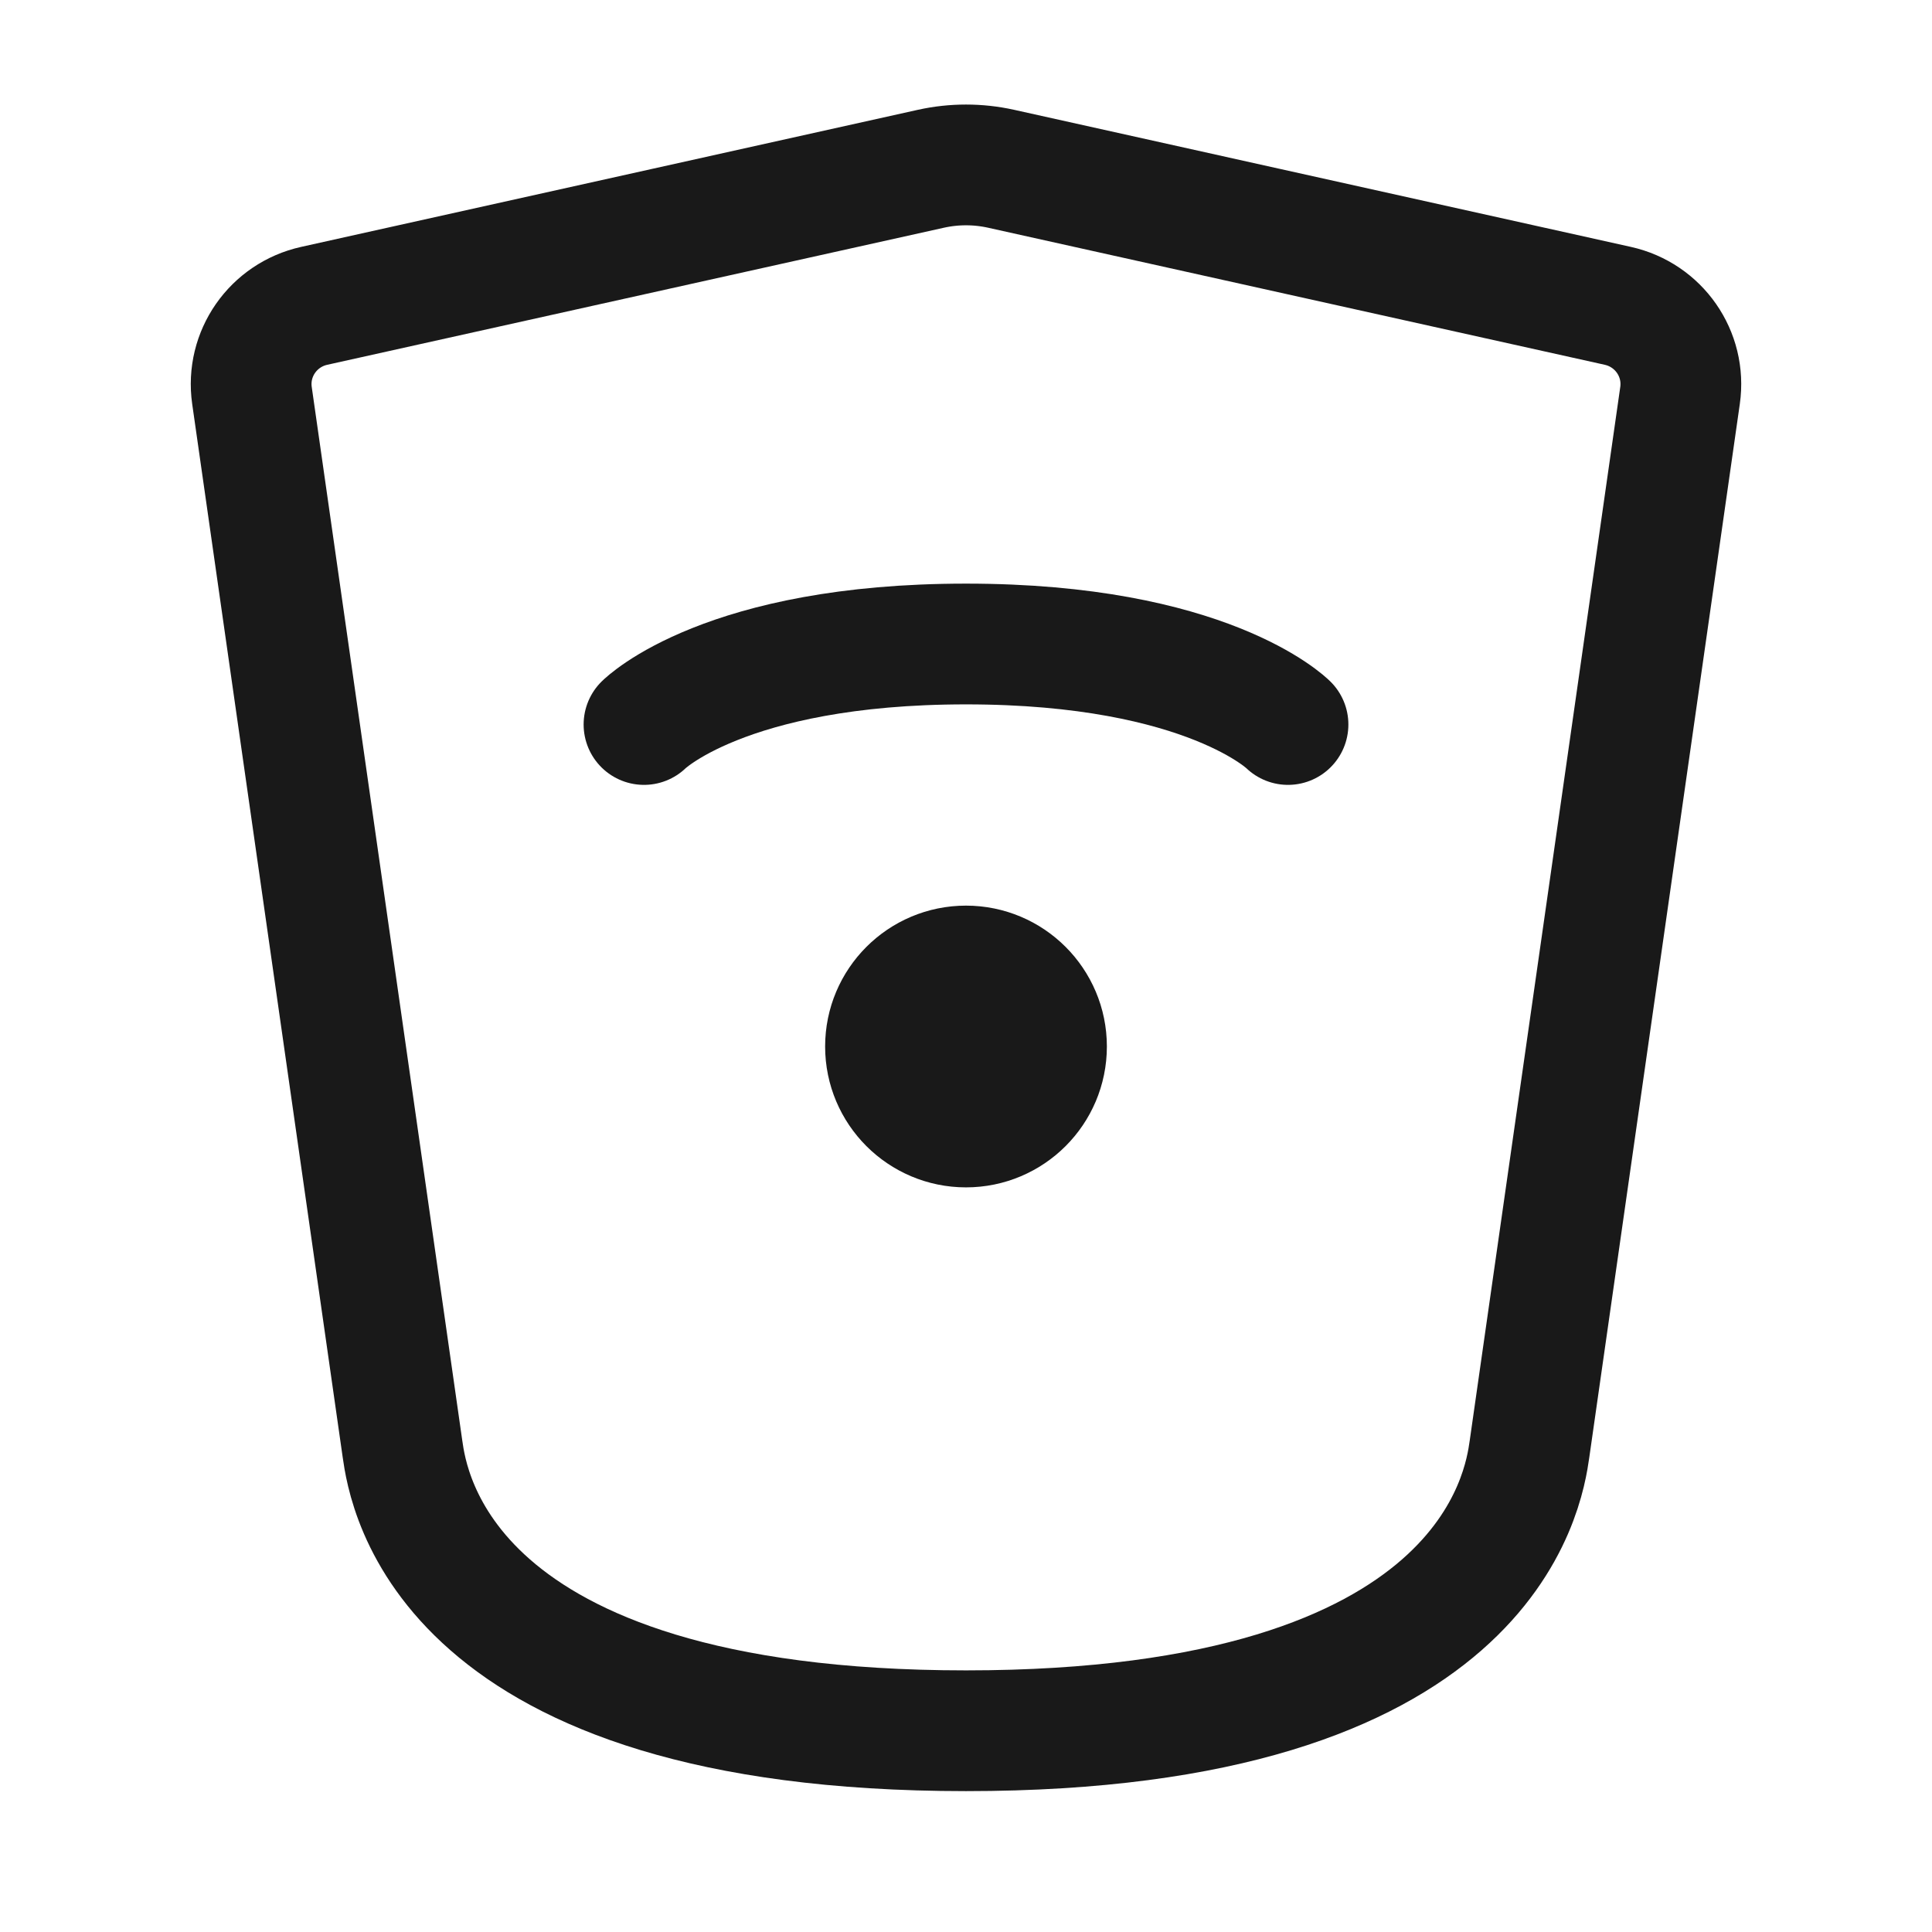
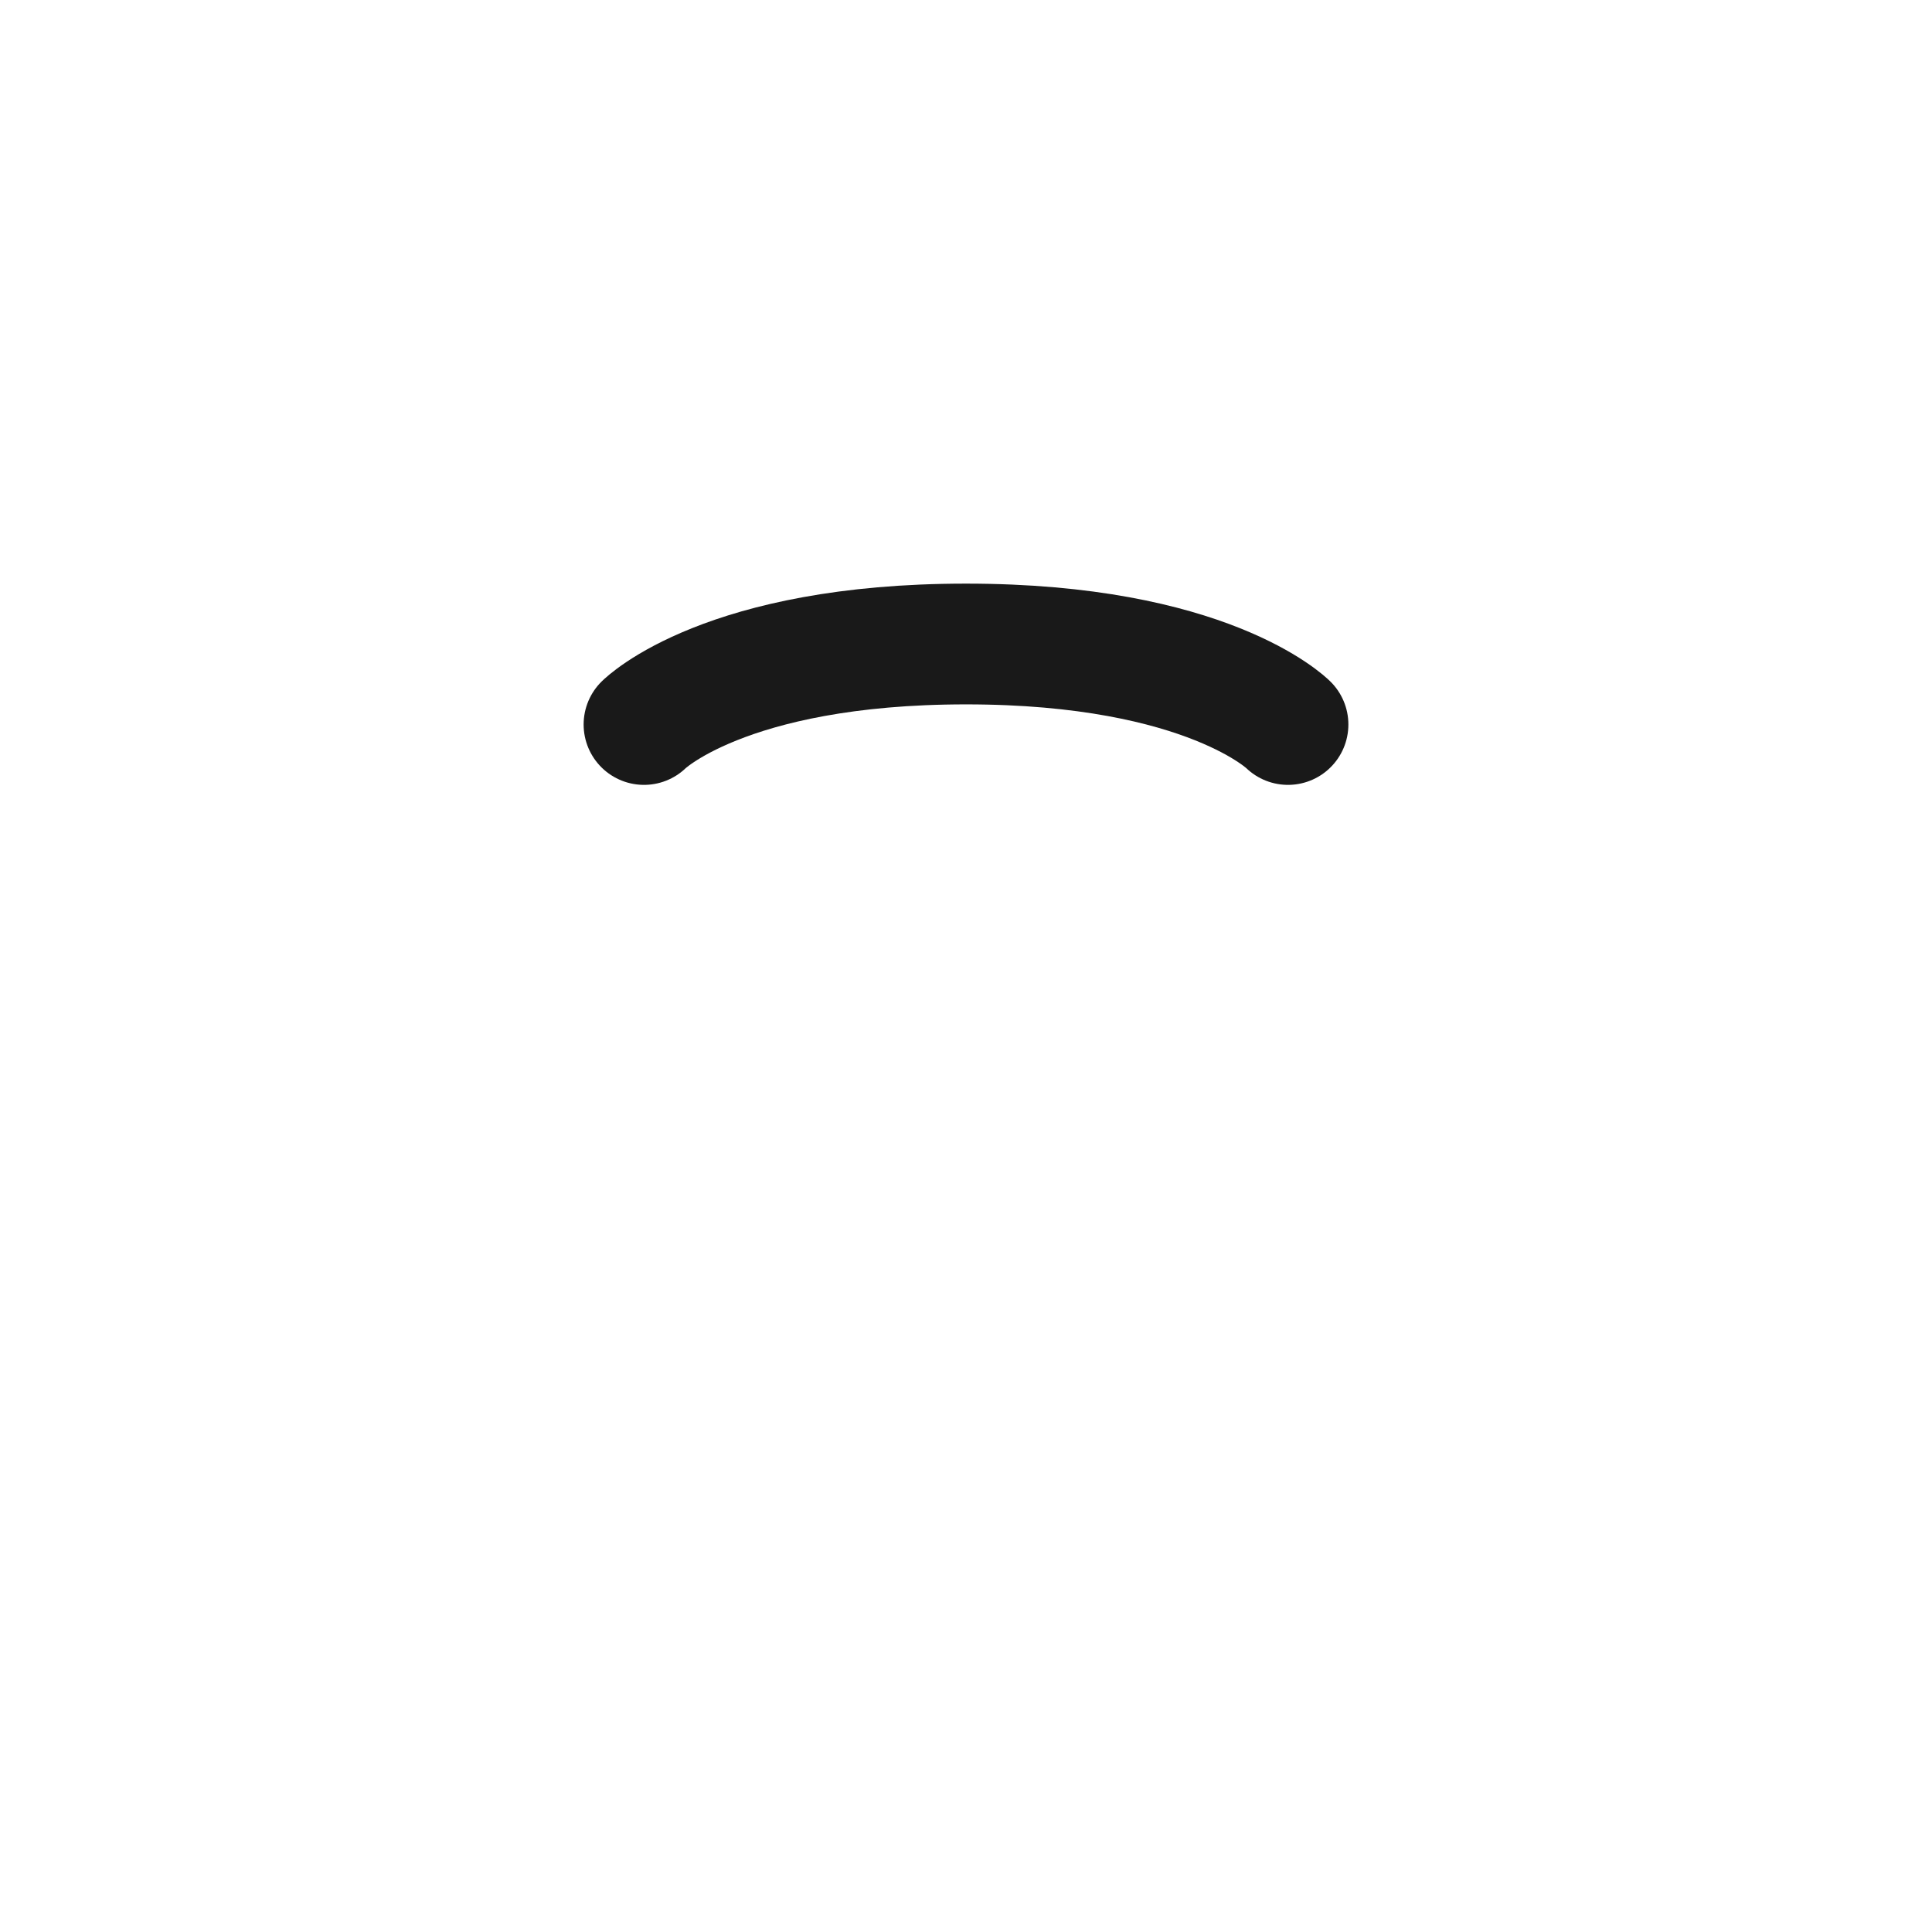
<svg xmlns="http://www.w3.org/2000/svg" width="24" height="24" viewBox="0 0 24 24" fill="none">
  <g id="shield-eye">
    <path id="Vector" d="M8 9C8 9 9 8 12 8C15 8 16 9 16 9" stroke="#191919" stroke-width="1.5" stroke-linecap="round" stroke-linejoin="round" />
-     <path id="Vector_2" d="M12 14C12.552 14 13 13.552 13 13C13 12.448 12.552 12 12 12C11.448 12 11 12.448 11 13C11 13.552 11.448 14 12 14Z" fill="#191919" stroke="#191919" stroke-width="1.5" stroke-linecap="round" stroke-linejoin="round" />
-     <path id="Vector_3" d="M5 18L3.13 4.913C3.056 4.395 3.394 3.912 3.904 3.799L11.566 2.096C11.852 2.033 12.148 2.033 12.434 2.096L20.096 3.799C20.606 3.912 20.944 4.395 20.87 4.913L19 18C18.929 18.495 18.5 21.5 12 21.5C5.5 21.5 5.071 18.495 5 18Z" stroke="#191919" stroke-width="1.5" stroke-linecap="round" stroke-linejoin="round" />
  </g>
</svg>